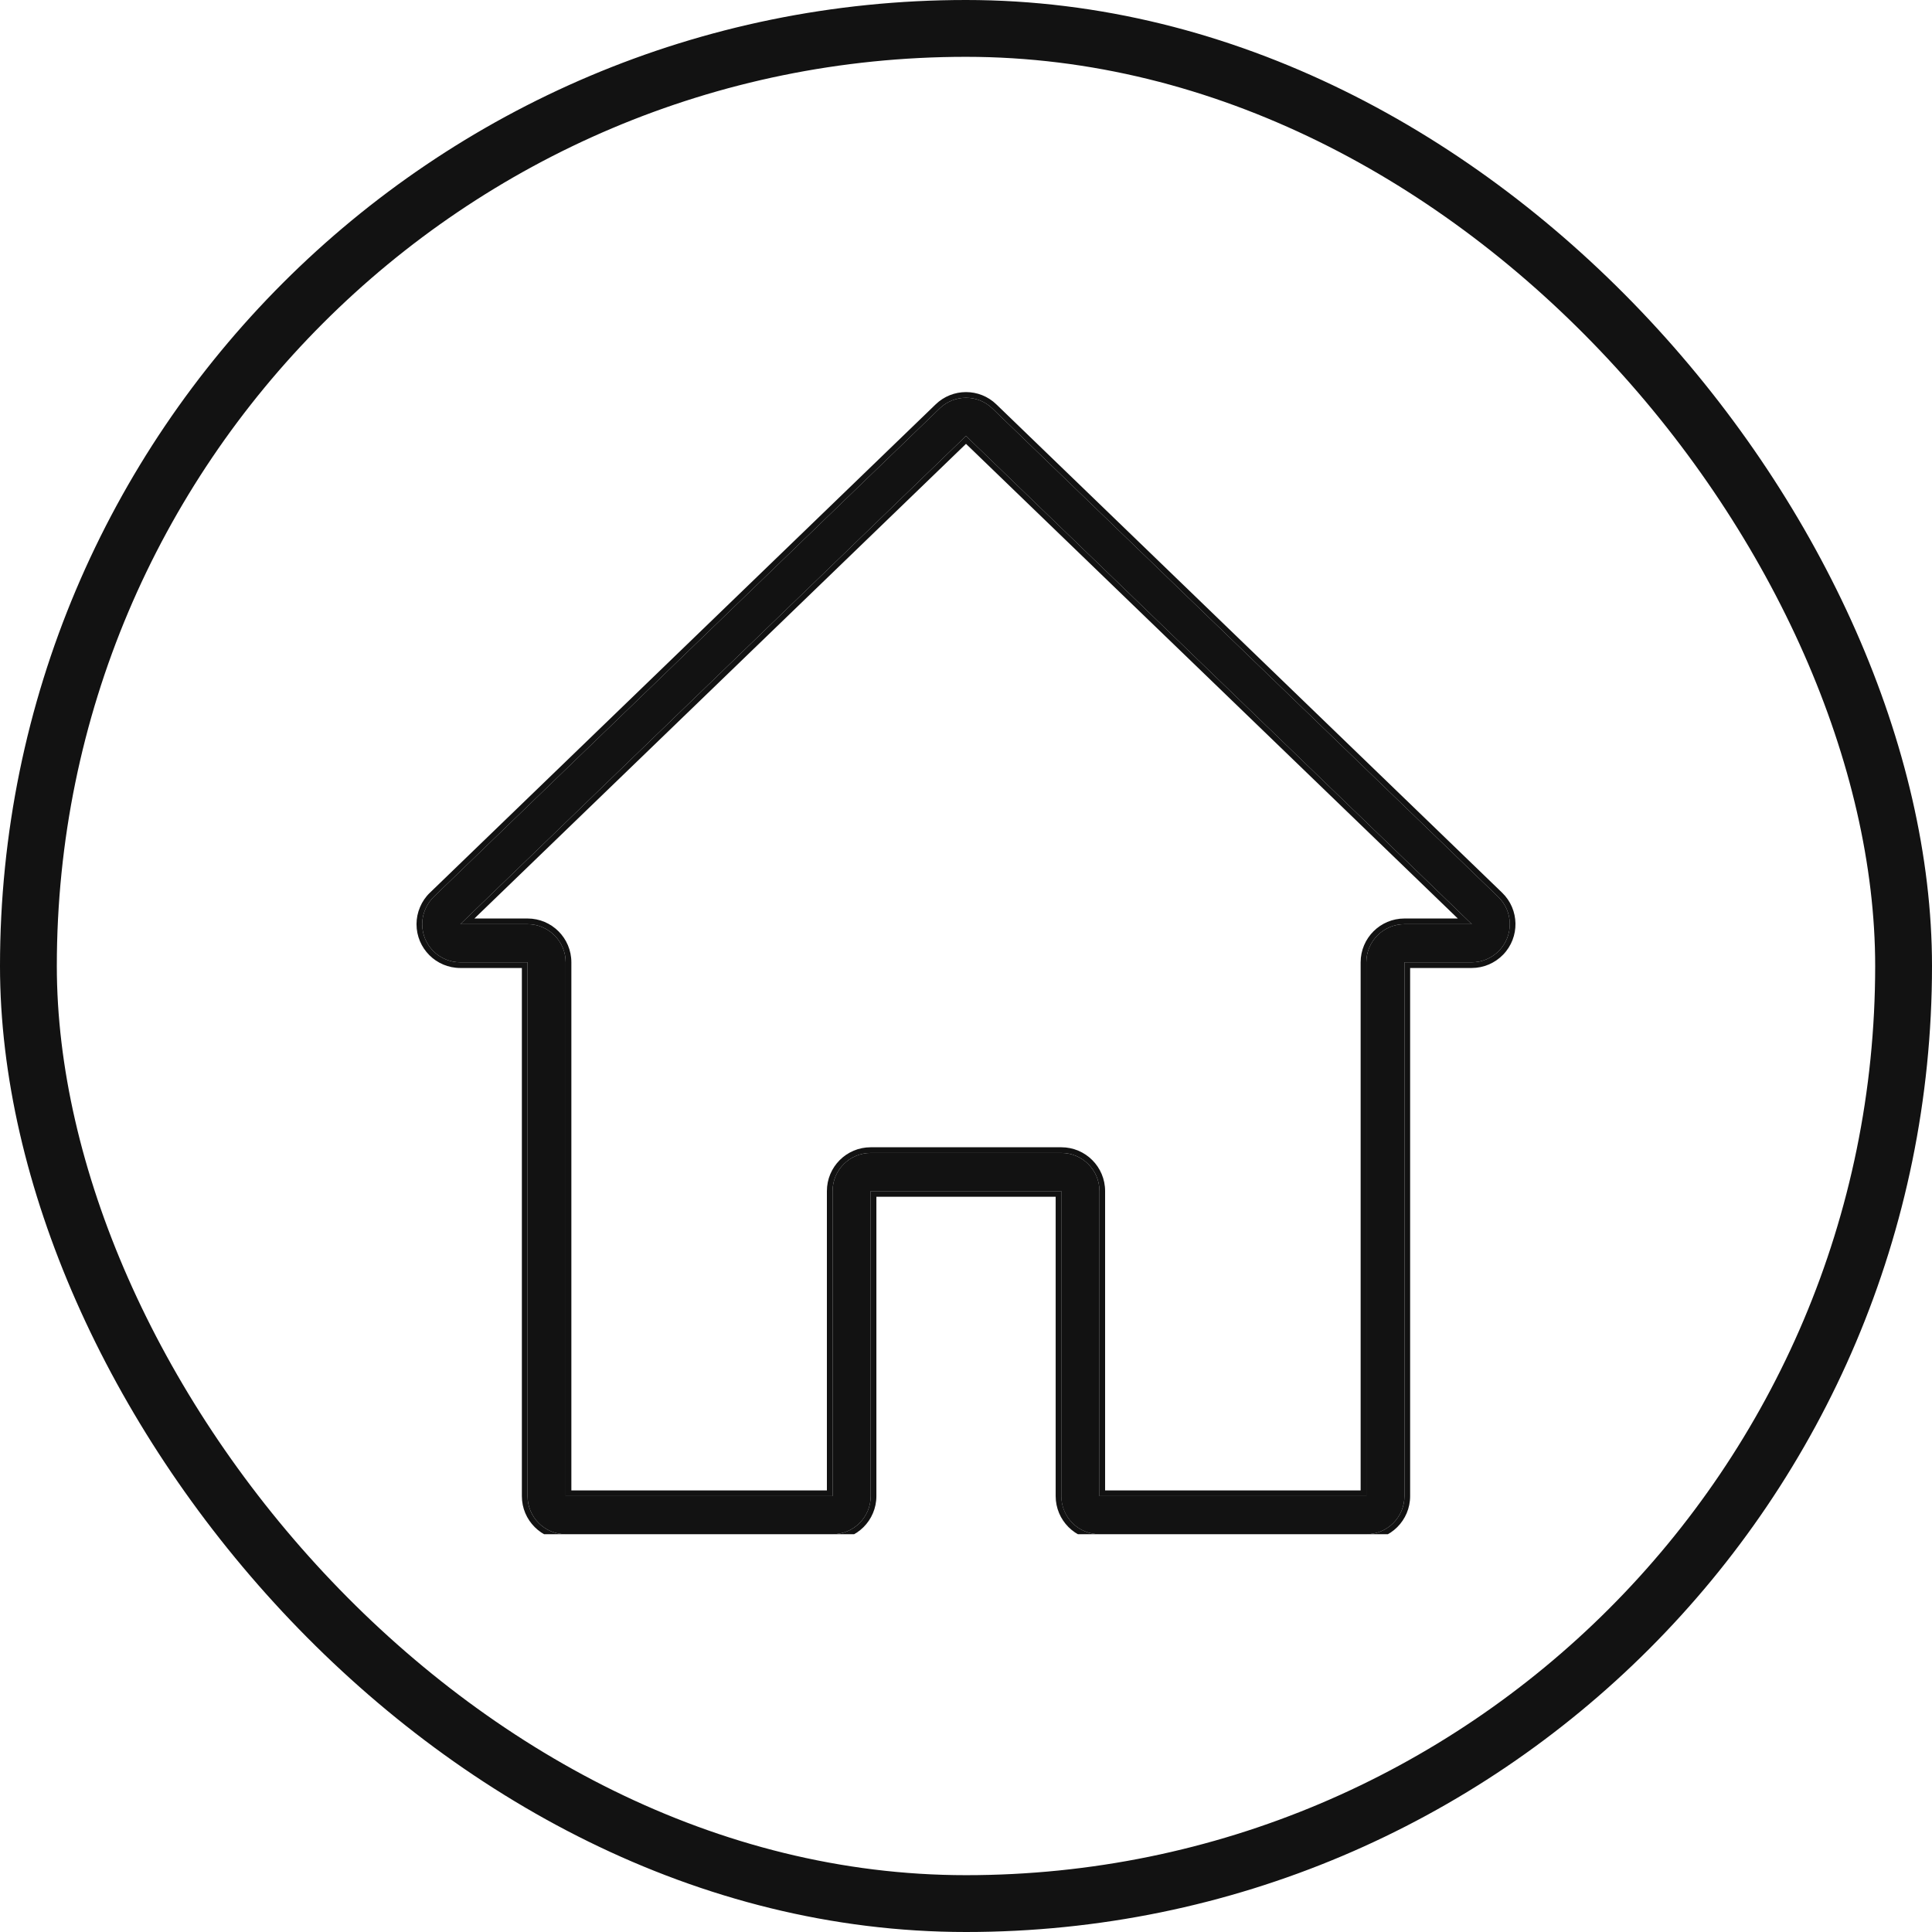
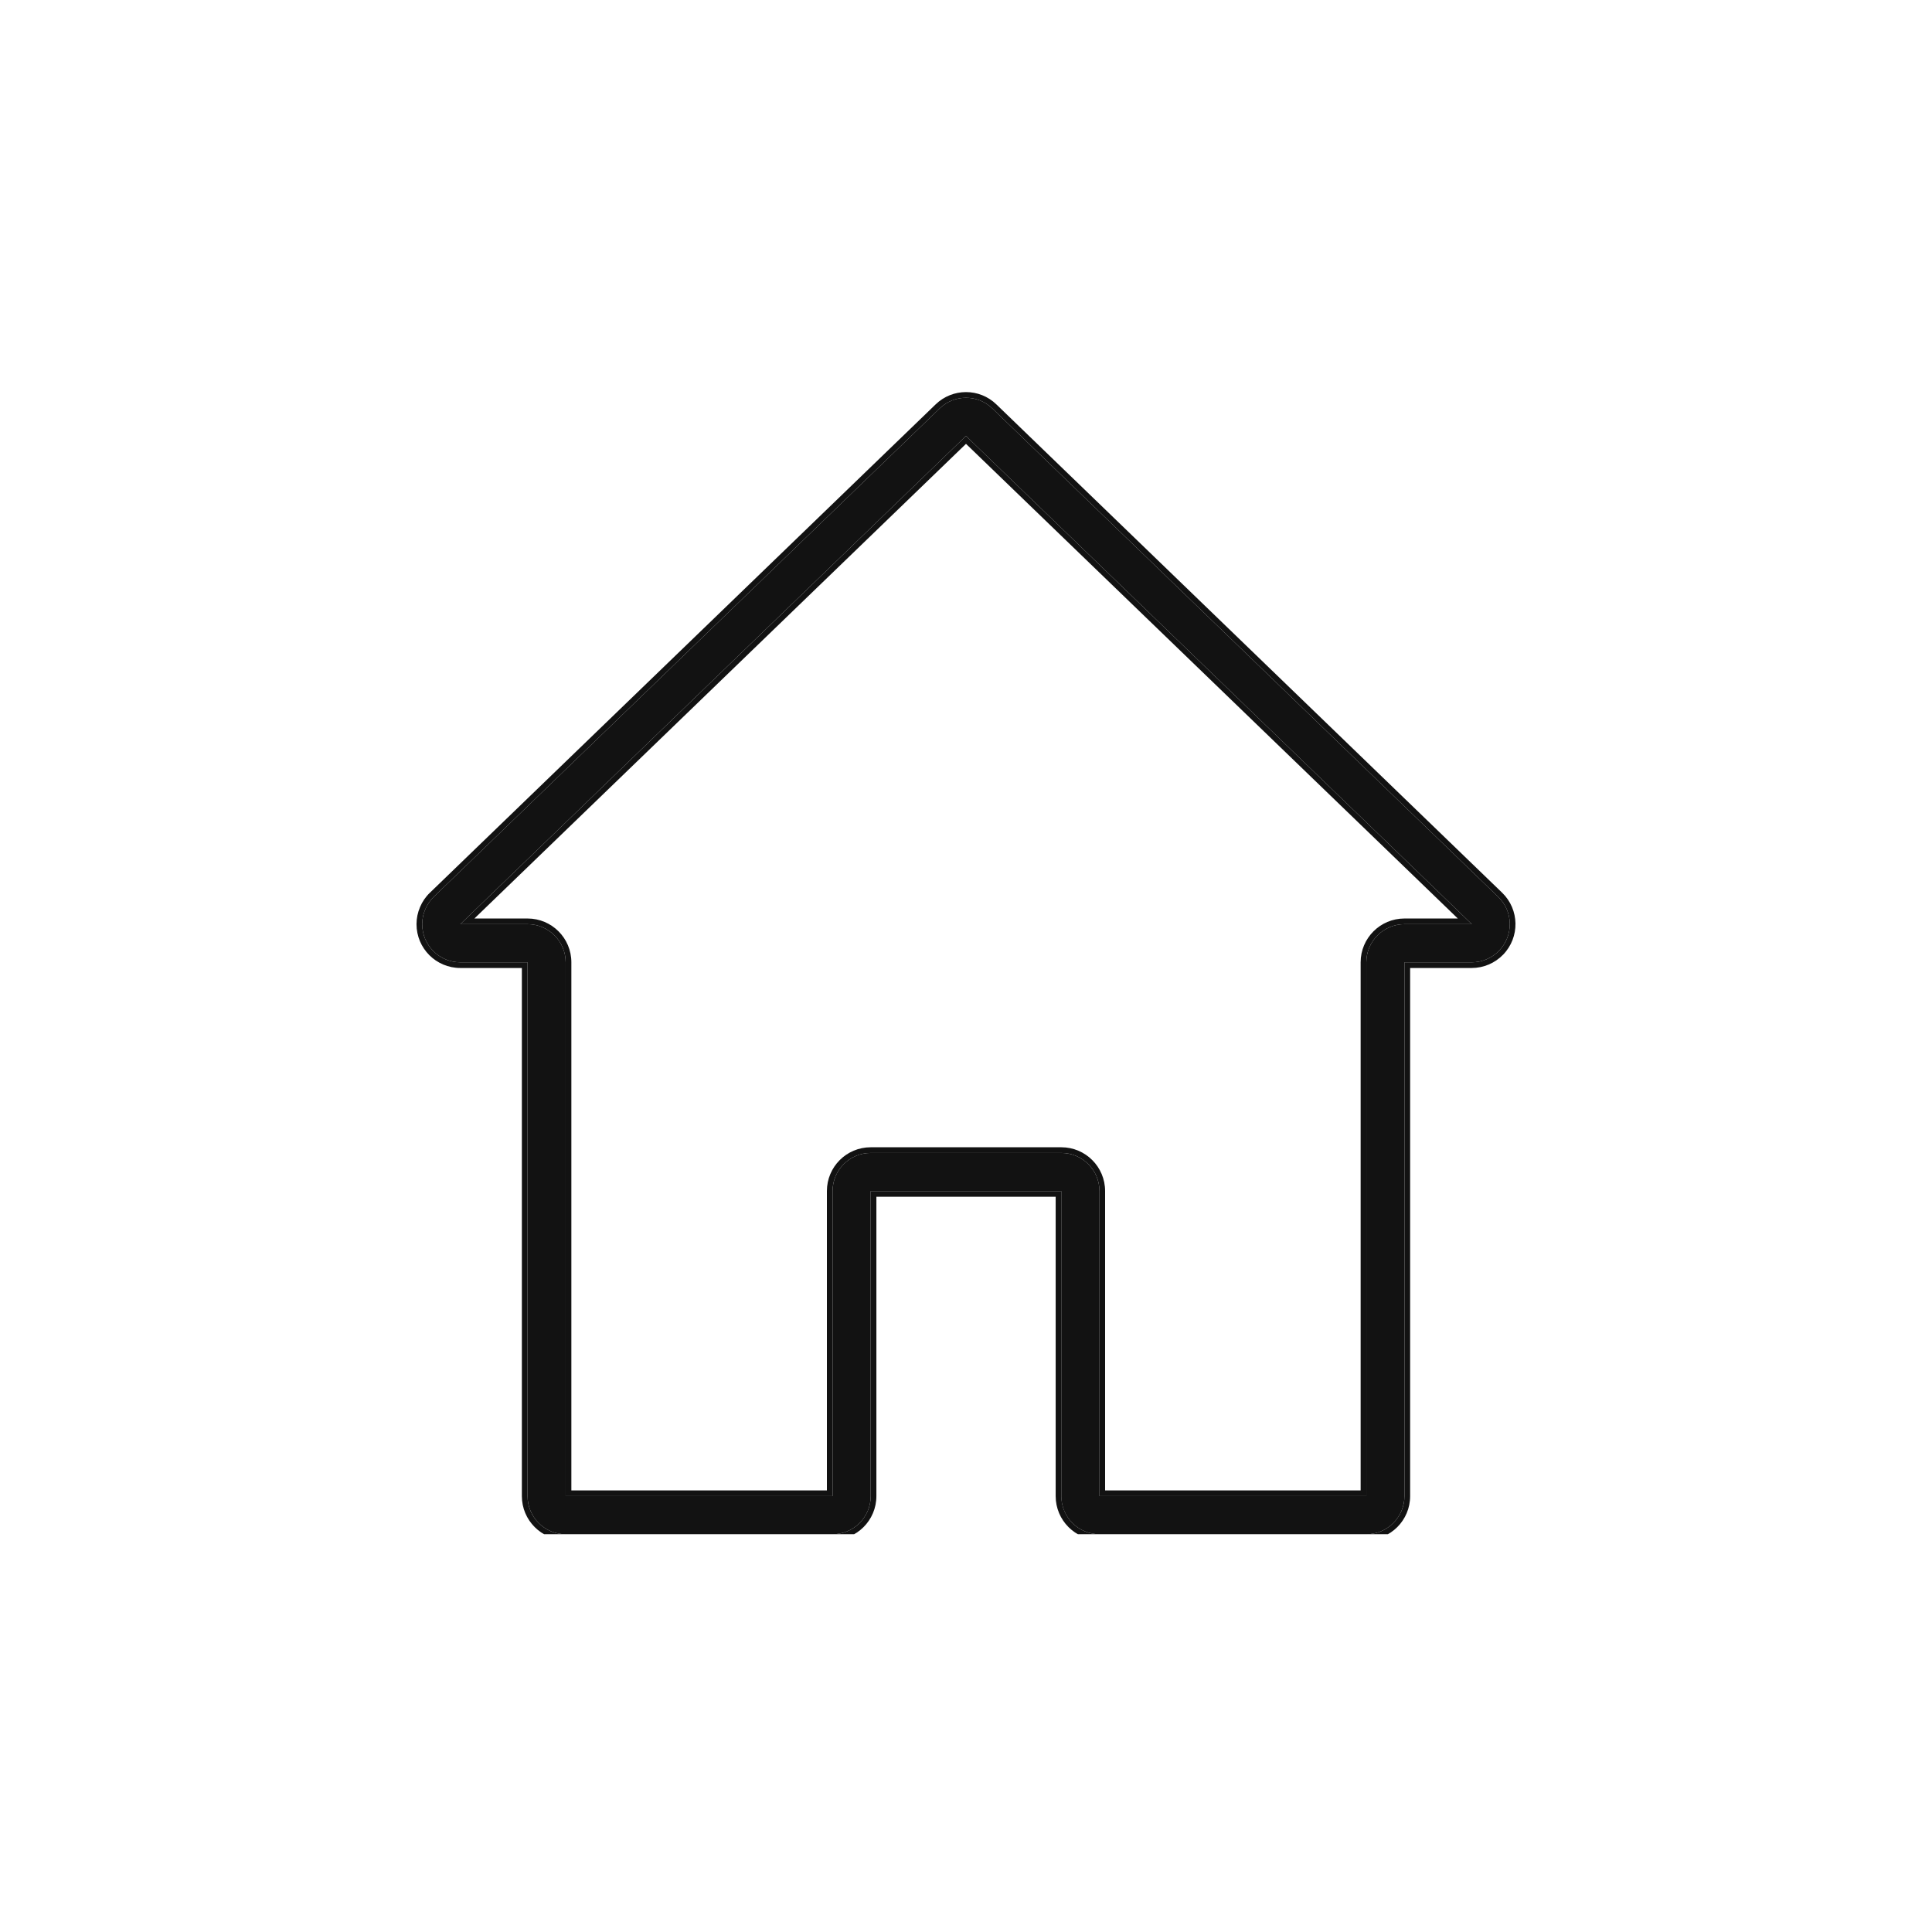
<svg xmlns="http://www.w3.org/2000/svg" fill="none" viewBox="0 0 34 34" height="34" width="34">
-   <rect stroke="#121212" rx="16.5" height="33" width="33" y="0.5" x="0.5" />
  <g clip-path="url(#clip0_13262_273)">
    <path fill="#121212" d="M26.365 15.782L17.466 7.19C17.207 6.937 16.793 6.937 16.534 7.19L7.635 15.781C7.57 15.844 7.519 15.919 7.484 16.002C7.448 16.085 7.43 16.174 7.43 16.264C7.43 16.635 7.731 16.935 8.101 16.935H9.284V26.329C9.284 26.7 9.584 27 9.955 27H14.652C15.022 27 15.323 26.7 15.323 26.329V20.961H18.677V26.329C18.677 26.7 18.978 27 19.349 27H24.045C24.416 27 24.716 26.7 24.716 26.329V16.935H25.899C26.081 16.935 26.255 16.861 26.381 16.731C26.639 16.464 26.632 16.039 26.365 15.782ZM24.716 16.264C24.346 16.264 24.045 16.565 24.045 16.935V26.329H19.349V20.961C19.349 20.59 19.048 20.29 18.677 20.29H15.323C14.952 20.29 14.652 20.59 14.652 20.961V26.329H9.955V16.935C9.955 16.565 9.654 16.264 9.284 16.264H8.101L17 7.672L25.902 16.264H24.716Z" />
    <path fill="#121212" d="M26.435 15.71C26.741 16.006 26.749 16.494 26.453 16.8L26.381 16.731C26.639 16.464 26.632 16.039 26.365 15.782L17.466 7.19C17.207 6.937 16.793 6.937 16.534 7.19L7.635 15.781C7.57 15.844 7.519 15.919 7.484 16.002C7.448 16.085 7.43 16.174 7.43 16.264C7.43 16.635 7.731 16.935 8.101 16.935H9.284V26.329C9.284 26.7 9.584 27 9.955 27H14.652C15.022 27 15.323 26.7 15.323 26.329V20.961H18.678V26.329C18.678 26.7 18.978 27 19.349 27H24.045C24.416 27 24.716 26.7 24.716 26.329V16.935H25.899C26.081 16.935 26.255 16.861 26.381 16.731L26.453 16.8C26.308 16.95 26.108 17.035 25.899 17.035H24.816V26.329C24.816 26.755 24.471 27.1 24.045 27.1H19.349C18.923 27.1 18.578 26.755 18.578 26.329V21.061H15.423V26.329C15.423 26.755 15.078 27.1 14.652 27.1H9.955C9.529 27.1 9.184 26.755 9.184 26.329V17.035H8.101C7.675 17.035 7.33 16.69 7.33 16.264C7.33 16.161 7.351 16.058 7.392 15.963C7.432 15.868 7.491 15.781 7.566 15.71C7.566 15.71 7.566 15.71 7.566 15.71L16.464 7.118C16.464 7.118 16.464 7.118 16.464 7.118C16.762 6.828 17.238 6.827 17.536 7.118C17.536 7.118 17.536 7.118 17.536 7.118L26.435 15.71ZM23.945 16.935C23.945 16.509 24.291 16.164 24.716 16.164H25.655L17 7.811L8.349 16.164H9.284C9.71 16.164 10.055 16.509 10.055 16.935V26.229H14.552V20.961C14.552 20.535 14.897 20.19 15.323 20.19H18.678C19.103 20.19 19.448 20.535 19.448 20.961V26.229H23.945V16.935ZM8.101 16.264L17 7.672L25.902 16.264H24.716C24.346 16.264 24.045 16.565 24.045 16.935V26.329H19.349V20.961C19.349 20.59 19.048 20.29 18.678 20.29H15.323C14.952 20.29 14.652 20.59 14.652 20.961V26.329H9.955V16.935C9.955 16.565 9.654 16.264 9.284 16.264H8.101Z" clip-rule="evenodd" fill-rule="evenodd" />
  </g>
  <defs>
    <clipPath id="clip0_13262_273">
      <rect transform="translate(7 6)" fill="white" height="21" width="20" />
    </clipPath>
  </defs>
</svg>